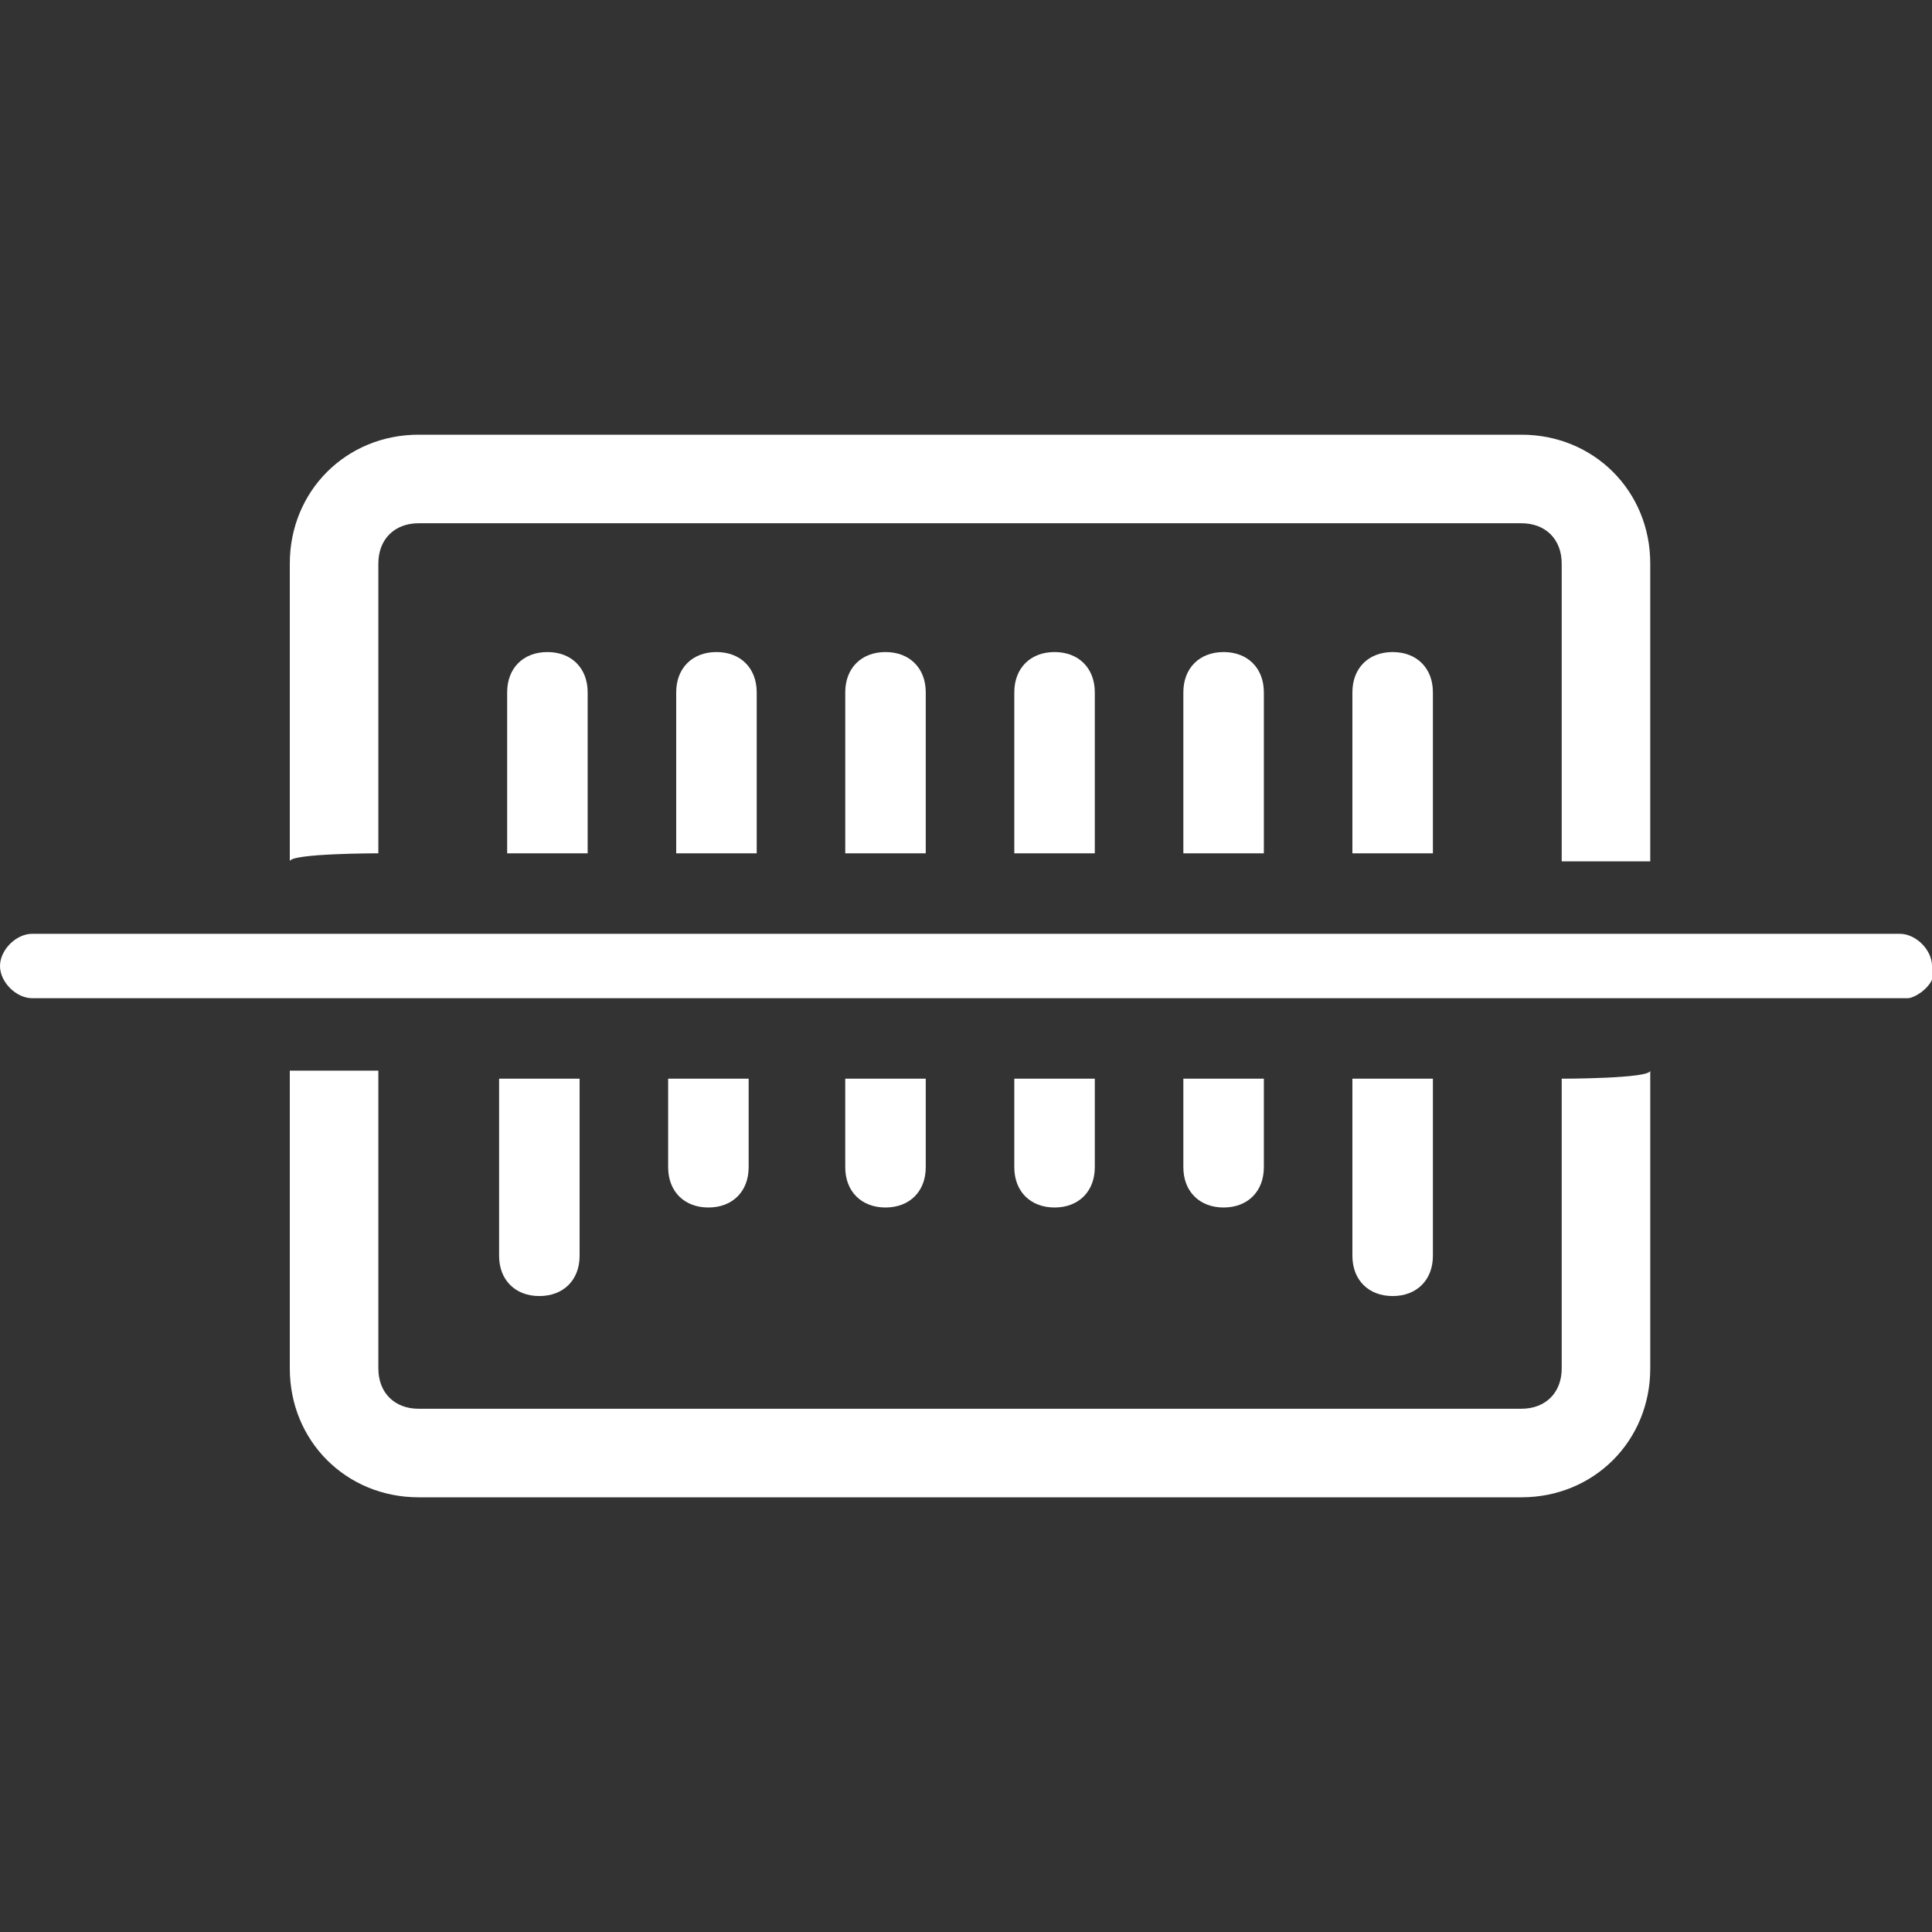
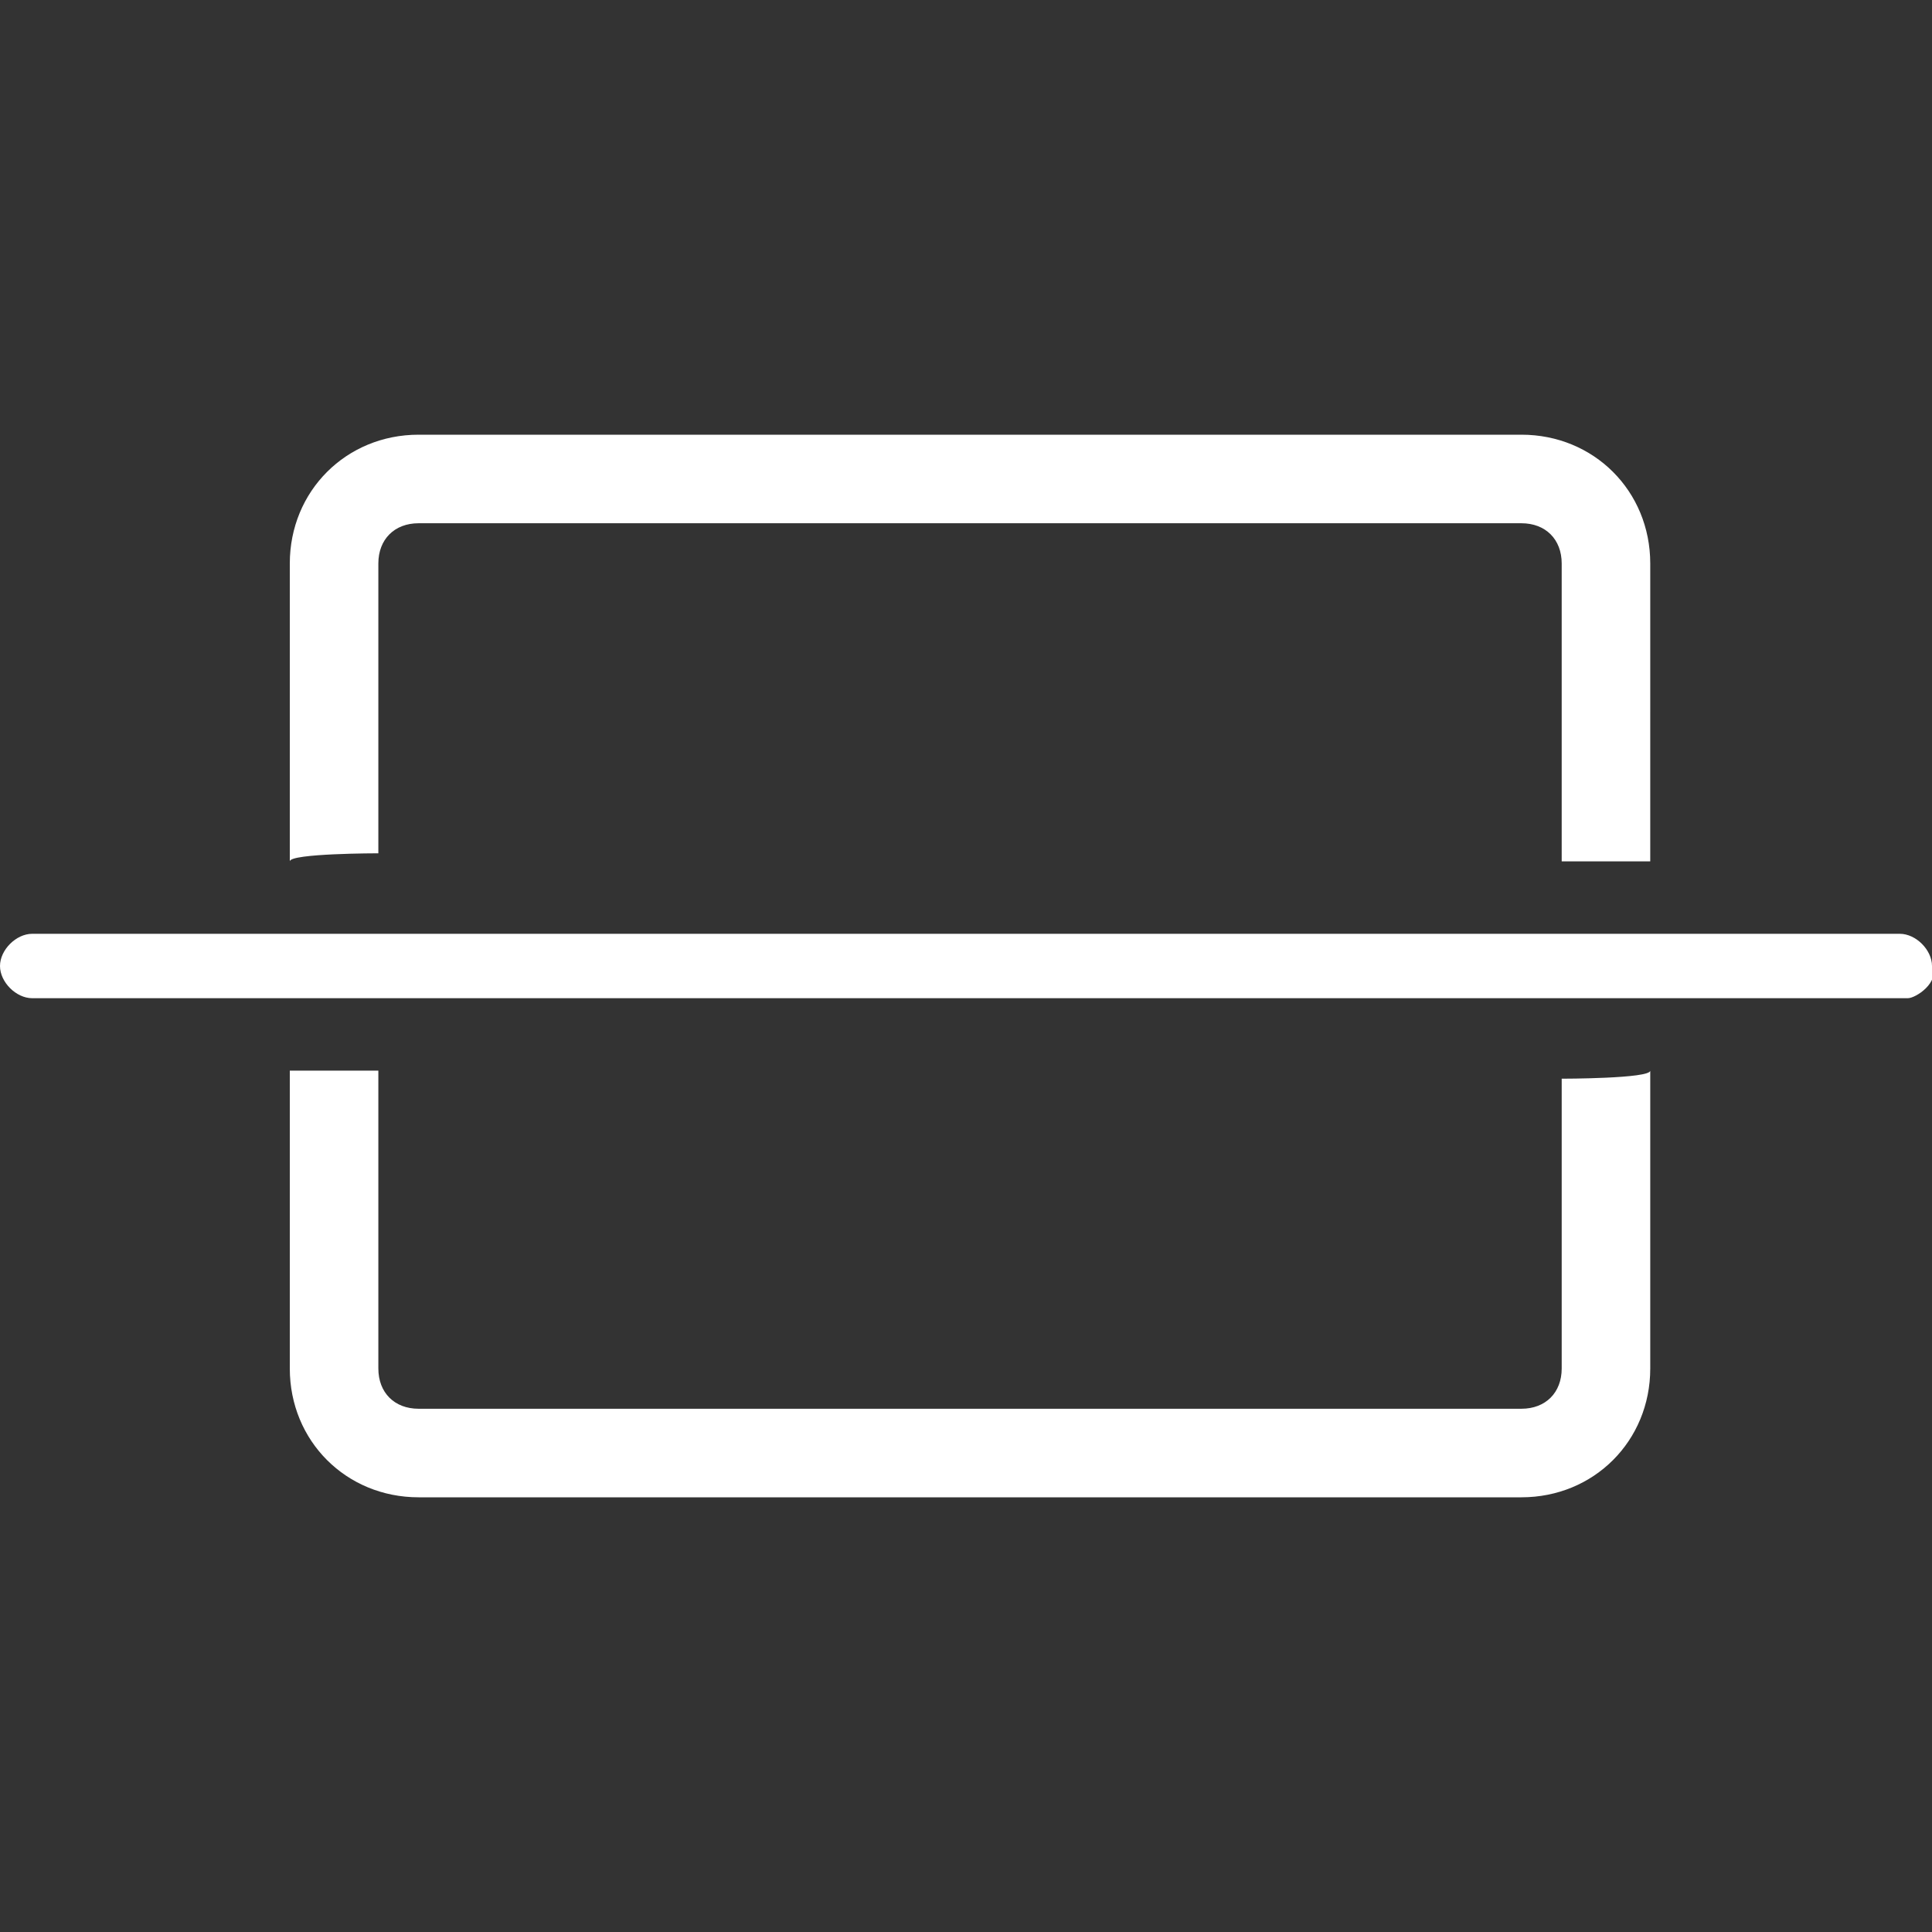
<svg xmlns="http://www.w3.org/2000/svg" version="1.1" id="Layer_1" x="0px" y="0px" viewBox="0 0 24 24" style="enable-background:new 0 0 24 24;" xml:space="preserve">
  <rect x="0" y="0" width="24" height="24" fill="#333333" stroke="none" />
  <g>
    <path style="fill:#FFFFFF;" d="M4.7,10.6V7c0-0.3,0.2-0.5,0.5-0.5h13.7c0.3,0,0.5,0.2,0.5,0.5v3.7h1.1V7c0-0.9-0.7-1.6-1.6-1.6H5.2    C4.3,5.4,3.6,6.1,3.6,7v3.7C3.6,10.6,4.7,10.6,4.7,10.6z M19.4,13.4V17c0,0.3-0.2,0.5-0.5,0.5H5.2c-0.3,0-0.5-0.2-0.5-0.5v-3.7H3.6    V17c0,0.9,0.7,1.6,1.6,1.6h13.7c0.9,0,1.6-0.7,1.6-1.6v-3.7C20.5,13.4,19.4,13.4,19.4,13.4z M23.7,12.4H0.4C0.2,12.4,0,12.2,0,12    c0-0.2,0.2-0.4,0.4-0.4h23.2c0.2,0,0.4,0.2,0.4,0.4C24.1,12.2,23.8,12.4,23.7,12.4z" />
-     <path style="fill:#FFFFFF;" d="M7.3,10.6v-2c0-0.3-0.2-0.5-0.5-0.5c-0.3,0-0.5,0.2-0.5,0.5v2H7.3z M6.2,13.4v2.2    c0,0.3,0.2,0.5,0.5,0.5c0.3,0,0.5-0.2,0.5-0.5v-2.2H6.2z M9.4,10.6v-2c0-0.3-0.2-0.5-0.5-0.5c-0.3,0-0.5,0.2-0.5,0.5v2H9.4z     M8.3,13.4v1.1c0,0.3,0.2,0.5,0.5,0.5c0.3,0,0.5-0.2,0.5-0.5v-1.1H8.3z M11.5,10.6v-2c0-0.3-0.2-0.5-0.5-0.5    c-0.3,0-0.5,0.2-0.5,0.5v2H11.5z M10.5,13.4v1.1c0,0.3,0.2,0.5,0.5,0.5c0.3,0,0.5-0.2,0.5-0.5v-1.1H10.5z M13.6,10.6v-2    c0-0.3-0.2-0.5-0.5-0.5c-0.3,0-0.5,0.2-0.5,0.5v2C12.6,10.6,13.6,10.6,13.6,10.6z M12.6,13.4v1.1c0,0.3,0.2,0.5,0.5,0.5    c0.3,0,0.5-0.2,0.5-0.5v-1.1C13.6,13.4,12.6,13.4,12.6,13.4z M15.7,10.6v-2c0-0.3-0.2-0.5-0.5-0.5c-0.3,0-0.5,0.2-0.5,0.5v2    C14.7,10.6,15.7,10.6,15.7,10.6z M14.7,13.4v1.1c0,0.3,0.2,0.5,0.5,0.5c0.3,0,0.5-0.2,0.5-0.5v-1.1C15.7,13.4,14.7,13.4,14.7,13.4z     M17.8,10.6v-2c0-0.3-0.2-0.5-0.5-0.5c-0.3,0-0.5,0.2-0.5,0.5v2C16.8,10.6,17.8,10.6,17.8,10.6z M16.8,13.4v2.2    c0,0.3,0.2,0.5,0.5,0.5c0.3,0,0.5-0.2,0.5-0.5v-2.2C17.8,13.4,16.8,13.4,16.8,13.4z" />
  </g>
</svg>